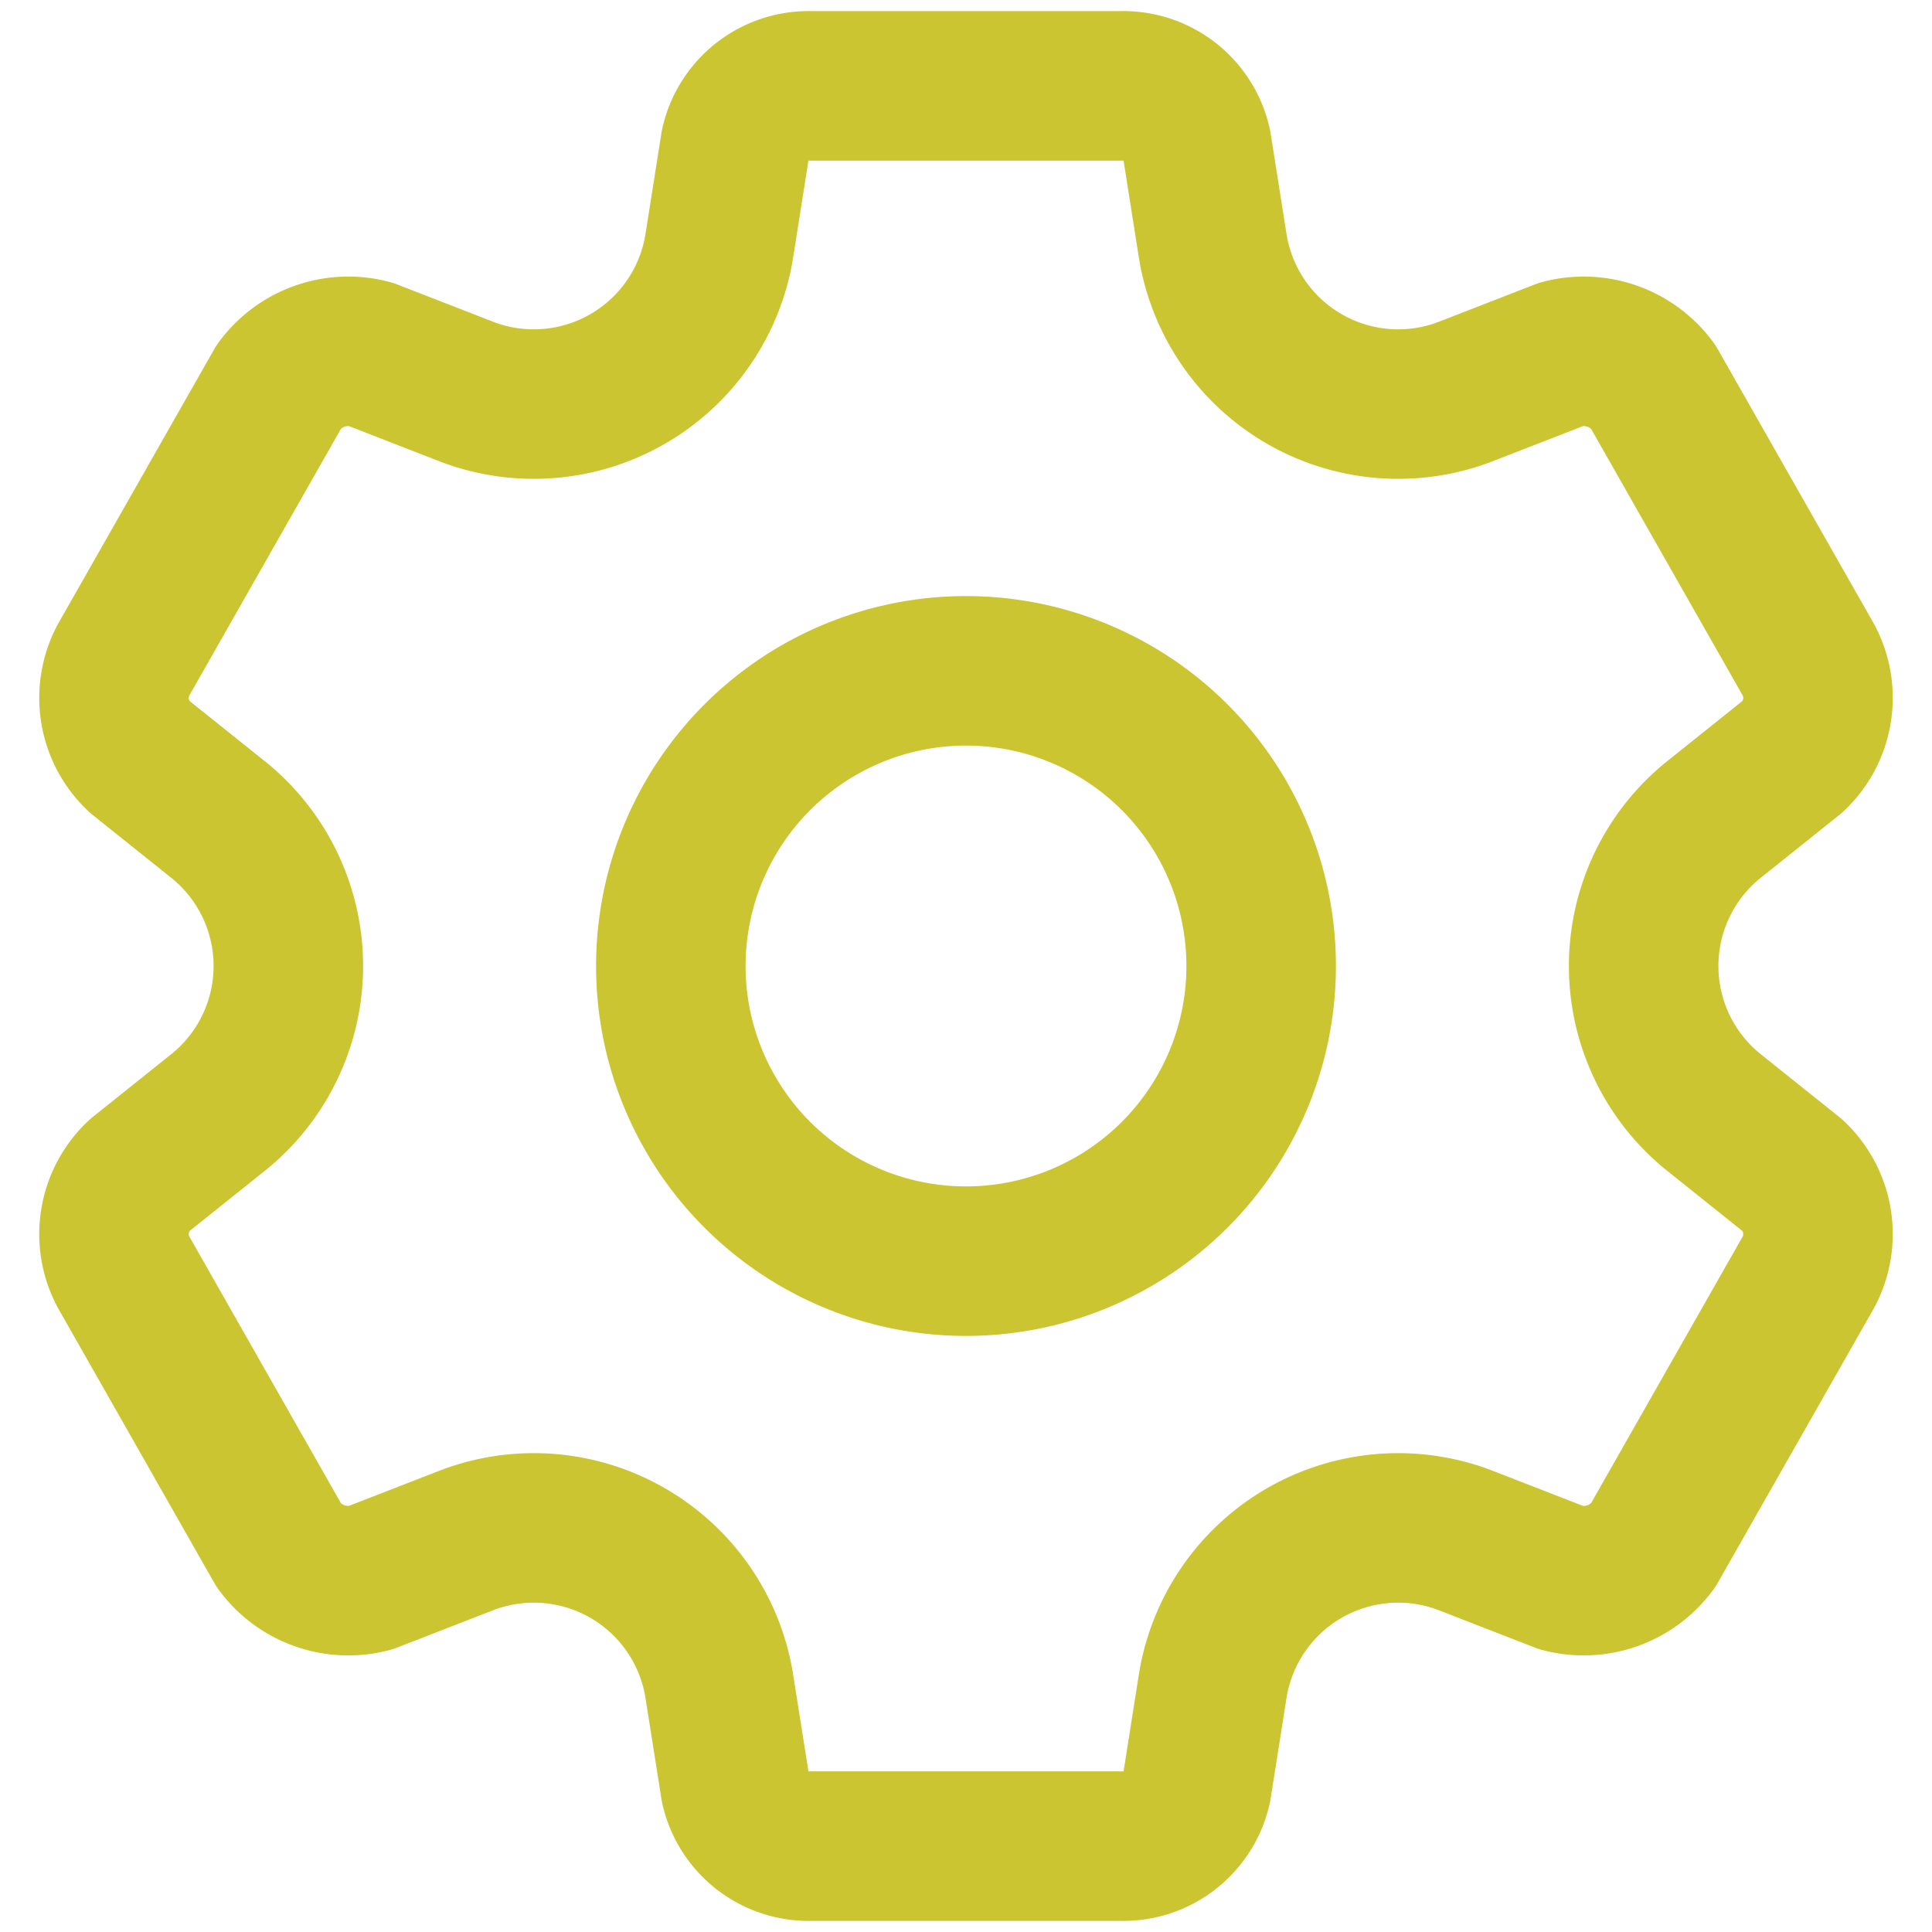
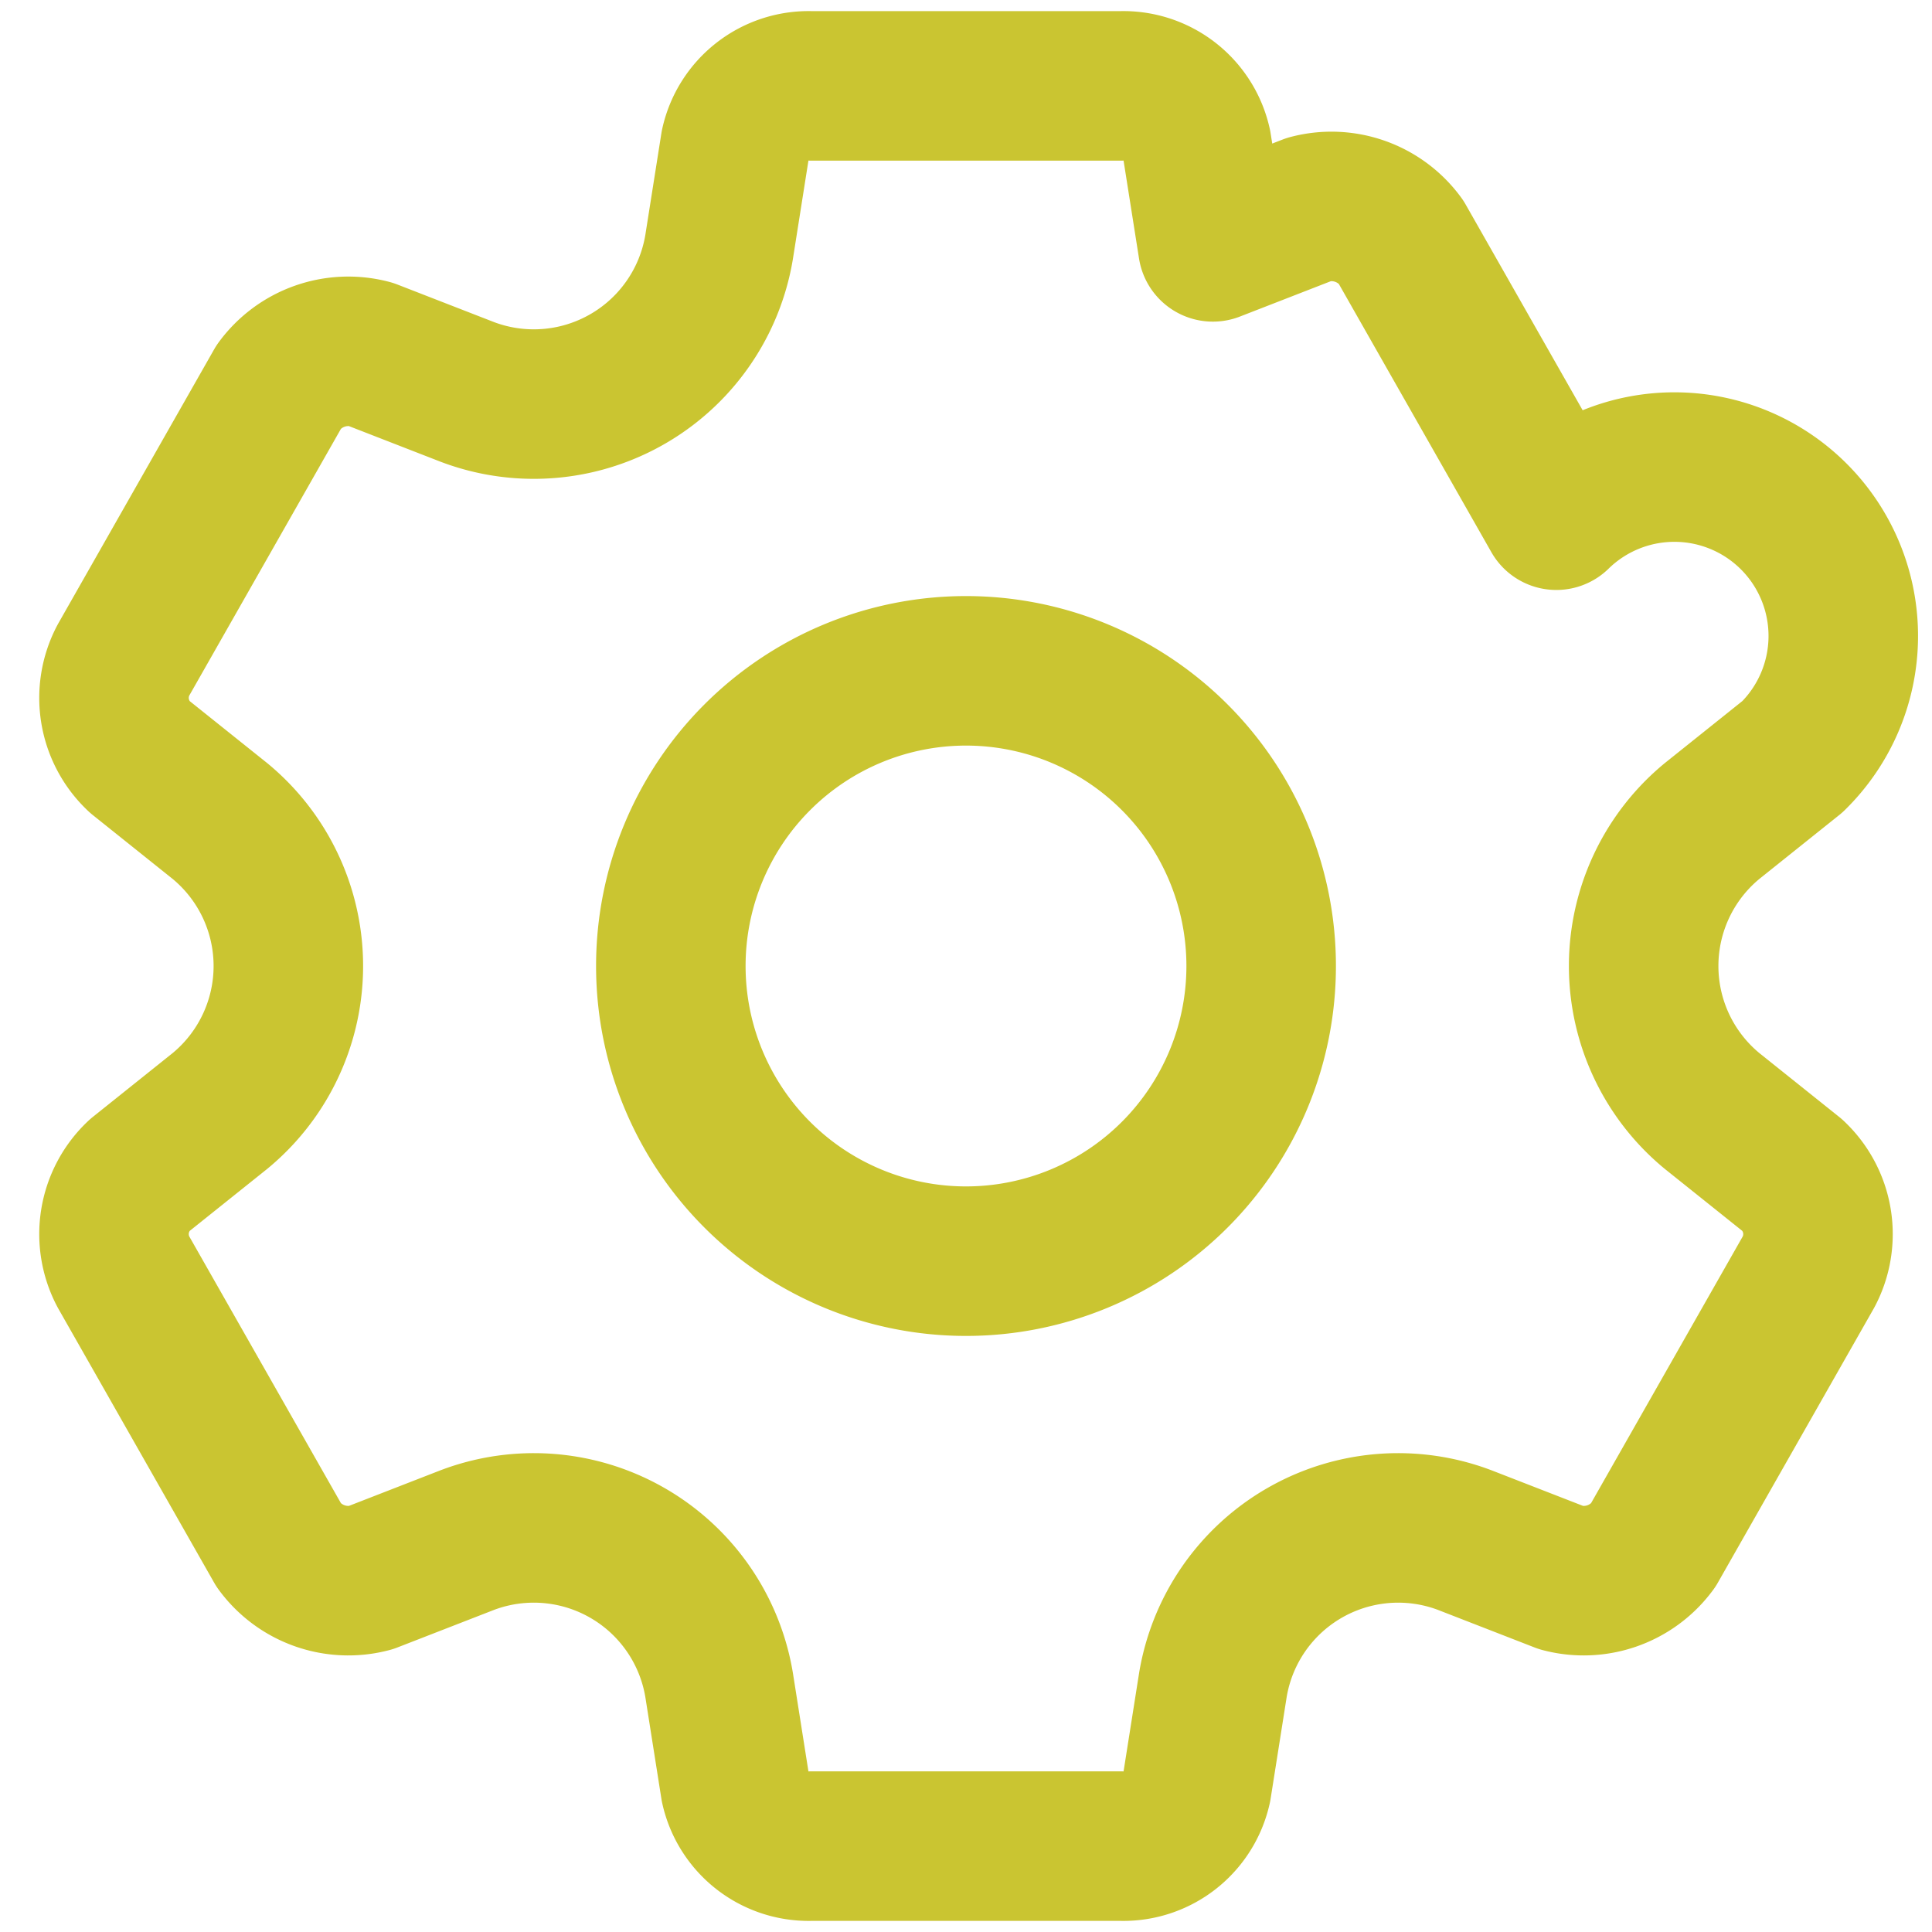
<svg xmlns="http://www.w3.org/2000/svg" viewBox="0 0 36 36">
-   <path d="M18,12.5A5.5,5.5,0,1,0,23.5,18,5.5,5.5,0,0,0,18,12.5Zm15.4,1.6-1.5,1.2a3.5,3.5,0,0,0,0,5.4l1.5,1.2a1.5,1.5,0,0,1,.3,1.8l-2.9,5.1a1.6,1.6,0,0,1-1.7.6l-1.8-.7a3.5,3.5,0,0,0-4.7,2.7l-.3,1.9a1.4,1.4,0,0,1-1.4,1.1H15.1a1.4,1.4,0,0,1-1.4-1.1l-.3-1.9a3.5,3.5,0,0,0-4.7-2.7l-1.8.7a1.6,1.6,0,0,1-1.7-.6L2.3,23.7a1.5,1.5,0,0,1,.3-1.8l1.5-1.2a3.5,3.5,0,0,0,0-5.4L2.6,14.1a1.5,1.5,0,0,1-.3-1.8L5.2,7.2a1.6,1.6,0,0,1,1.7-.6l1.8.7a3.5,3.5,0,0,0,4.7-2.7l.3-1.9a1.4,1.4,0,0,1,1.4-1.1h5.8a1.4,1.4,0,0,1,1.4,1.1l.3,1.9a3.5,3.5,0,0,0,4.7,2.7l1.8-.7a1.6,1.6,0,0,1,1.7.6l2.9,5.1A1.5,1.5,0,0,1,33.4,14.1Z" style="fill:none;stroke:#cac531;stroke-linecap:round;stroke-linejoin:round;stroke-width:2.786px" />
+   <path d="M18,12.5A5.5,5.5,0,1,0,23.5,18,5.5,5.5,0,0,0,18,12.5Zm15.4,1.6-1.5,1.2a3.5,3.5,0,0,0,0,5.4l1.5,1.2a1.5,1.5,0,0,1,.3,1.8l-2.9,5.1a1.6,1.6,0,0,1-1.7.6l-1.8-.7a3.5,3.5,0,0,0-4.7,2.7l-.3,1.9a1.4,1.4,0,0,1-1.4,1.1H15.1a1.4,1.4,0,0,1-1.4-1.1l-.3-1.9a3.5,3.5,0,0,0-4.7-2.7l-1.8.7a1.6,1.6,0,0,1-1.7-.6L2.3,23.7a1.5,1.5,0,0,1,.3-1.8l1.5-1.2a3.5,3.5,0,0,0,0-5.4L2.6,14.1a1.5,1.5,0,0,1-.3-1.8L5.2,7.2a1.6,1.6,0,0,1,1.7-.6l1.8.7a3.5,3.5,0,0,0,4.7-2.7l.3-1.9a1.4,1.4,0,0,1,1.4-1.1h5.8a1.4,1.4,0,0,1,1.4,1.1l.3,1.9l1.8-.7a1.6,1.6,0,0,1,1.7.6l2.9,5.1A1.5,1.5,0,0,1,33.4,14.1Z" style="fill:none;stroke:#cac531;stroke-linecap:round;stroke-linejoin:round;stroke-width:2.786px" />
</svg>